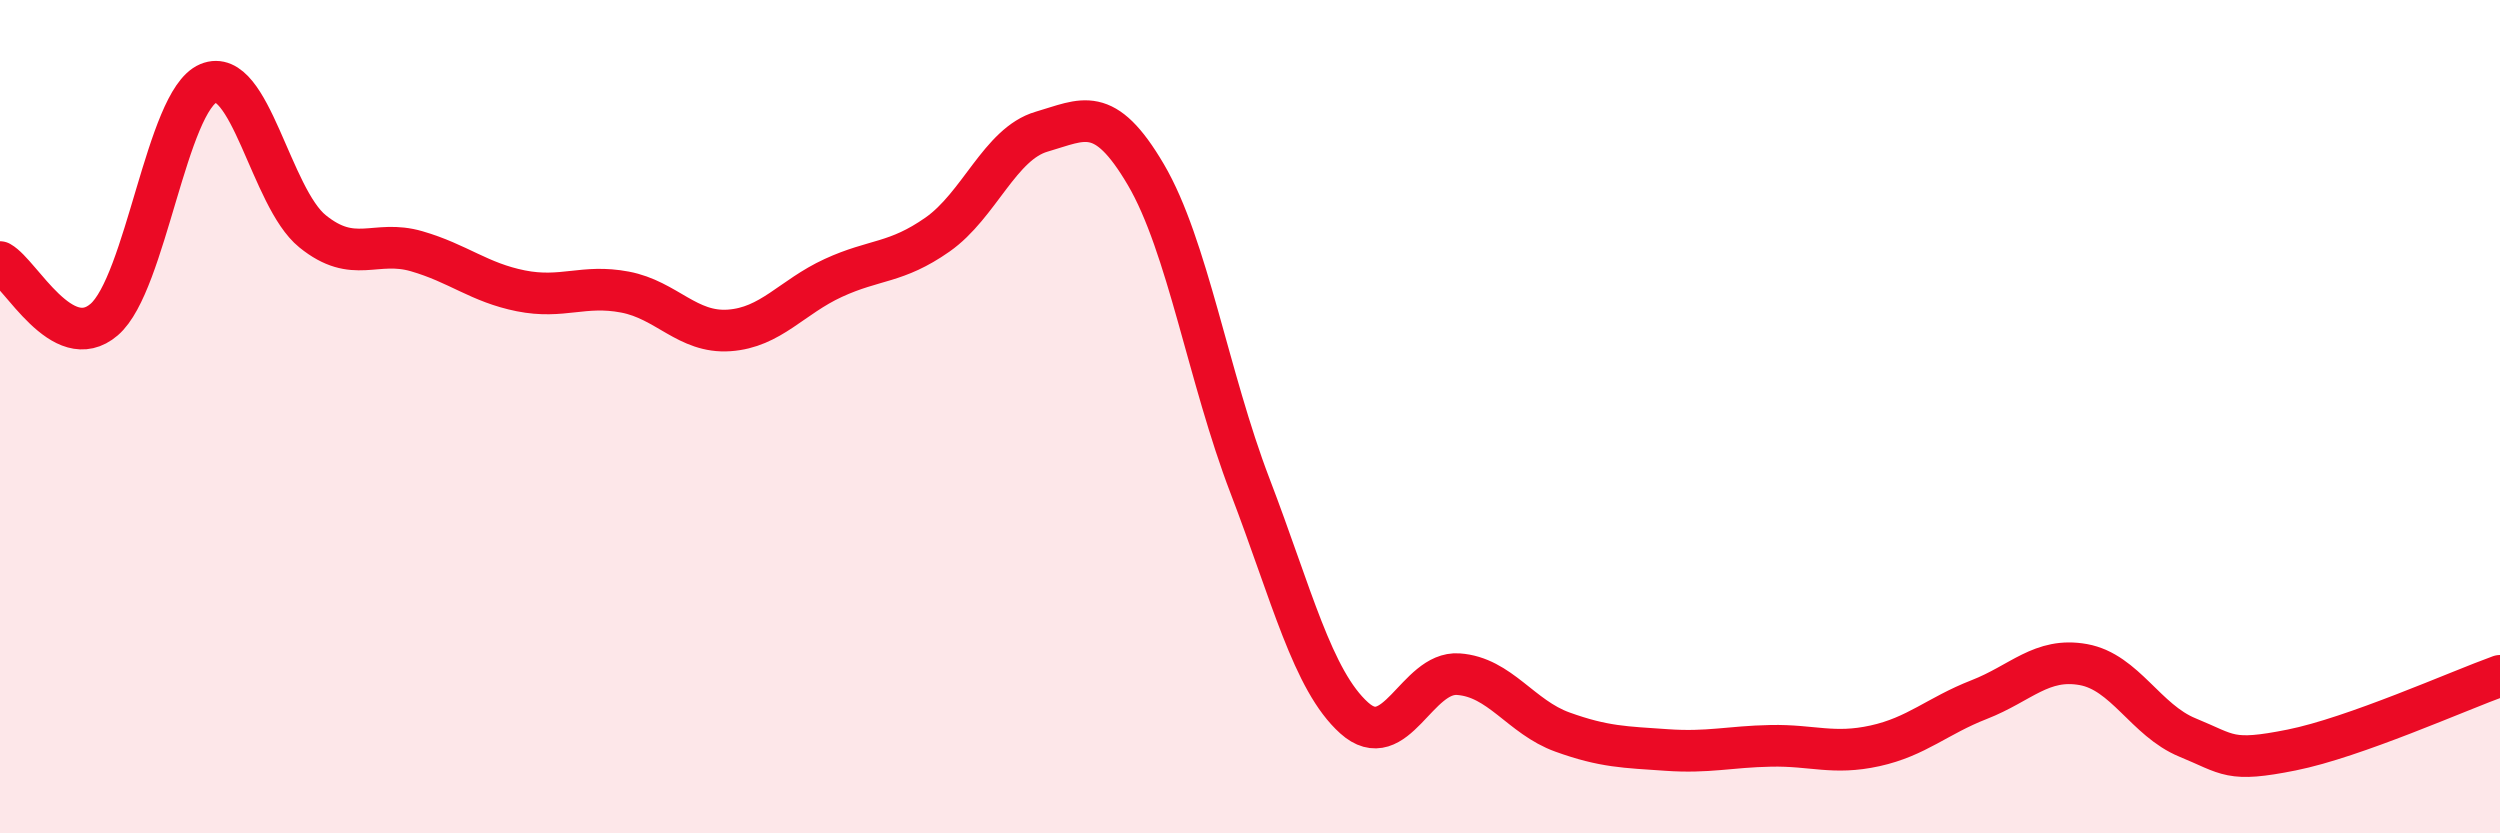
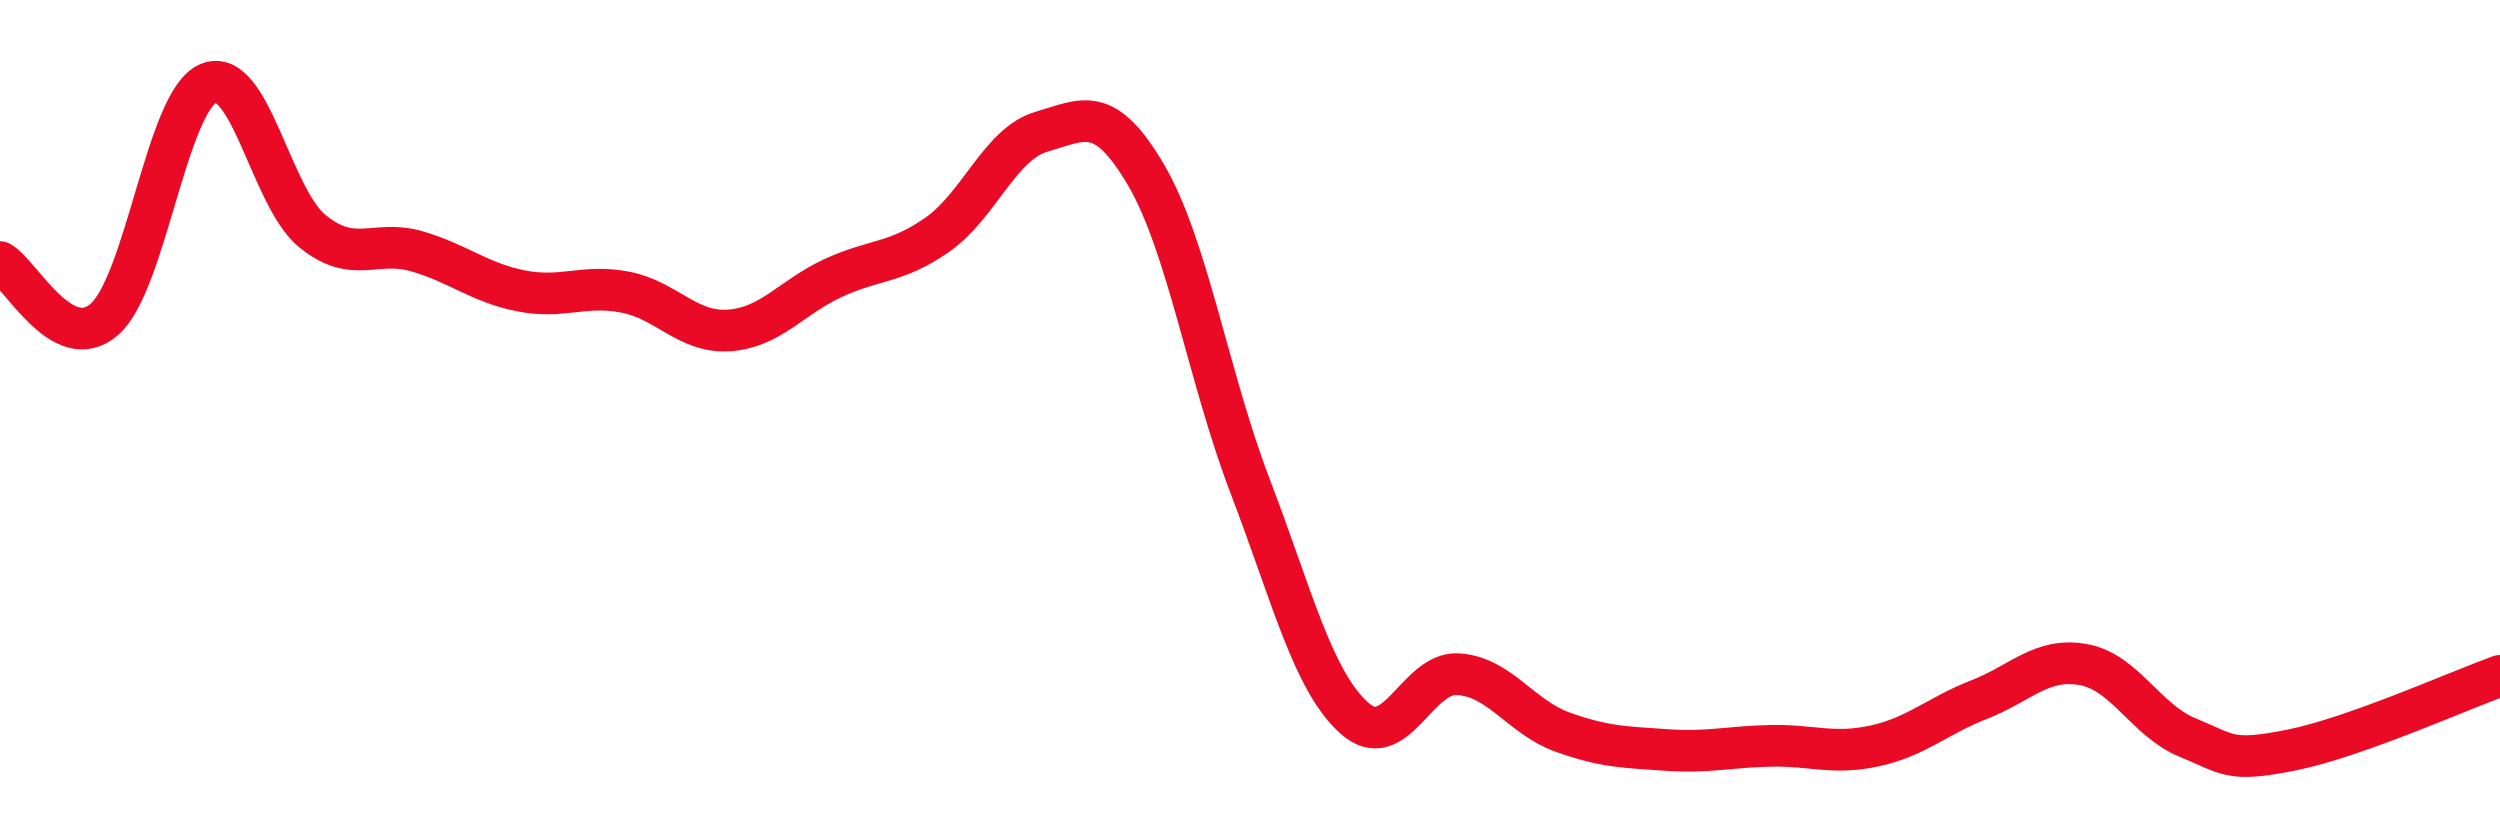
<svg xmlns="http://www.w3.org/2000/svg" width="60" height="20" viewBox="0 0 60 20">
-   <path d="M 0,6.29 C 0.5,6.57 1.5,8.53 2.5,7.67 C 3.5,6.81 4,2.42 5,2 C 6,1.58 6.5,4.74 7.5,5.55 C 8.5,6.36 9,5.74 10,6.03 C 11,6.32 11.5,6.78 12.5,6.98 C 13.5,7.18 14,6.82 15,7.01 C 16,7.2 16.5,8 17.5,7.93 C 18.5,7.86 19,7.13 20,6.67 C 21,6.21 21.5,6.33 22.5,5.63 C 23.5,4.93 24,3.45 25,3.16 C 26,2.87 26.5,2.49 27.5,4.19 C 28.5,5.89 29,9.05 30,11.66 C 31,14.27 31.5,16.33 32.5,17.23 C 33.5,18.13 34,16.11 35,16.18 C 36,16.25 36.5,17.21 37.5,17.57 C 38.5,17.93 39,17.93 40,18 C 41,18.07 41.5,17.92 42.5,17.9 C 43.5,17.88 44,18.12 45,17.9 C 46,17.68 46.5,17.18 47.5,16.79 C 48.5,16.4 49,15.77 50,15.95 C 51,16.13 51.5,17.29 52.5,17.7 C 53.5,18.11 53.5,18.3 55,18 C 56.5,17.7 59,16.58 60,16.22L60 20L0 20Z" fill="#EB0A25" opacity="0.1" stroke-linecap="round" stroke-linejoin="round" />
  <path d="M 0,6.29 C 0.5,6.57 1.5,8.53 2.5,7.67 C 3.5,6.81 4,2.42 5,2 C 6,1.58 6.5,4.74 7.5,5.55 C 8.5,6.36 9,5.74 10,6.03 C 11,6.32 11.5,6.78 12.5,6.98 C 13.5,7.18 14,6.82 15,7.01 C 16,7.2 16.5,8 17.5,7.93 C 18.5,7.86 19,7.13 20,6.67 C 21,6.21 21.5,6.33 22.5,5.63 C 23.5,4.93 24,3.45 25,3.16 C 26,2.87 26.5,2.49 27.5,4.19 C 28.5,5.89 29,9.05 30,11.66 C 31,14.27 31.5,16.33 32.5,17.23 C 33.5,18.13 34,16.11 35,16.18 C 36,16.25 36.5,17.21 37.5,17.57 C 38.5,17.93 39,17.93 40,18 C 41,18.07 41.5,17.92 42.5,17.9 C 43.5,17.88 44,18.12 45,17.9 C 46,17.68 46.5,17.18 47.5,16.79 C 48.5,16.4 49,15.77 50,15.95 C 51,16.13 51.5,17.29 52.5,17.7 C 53.5,18.11 53.5,18.3 55,18 C 56.5,17.7 59,16.58 60,16.22" stroke="#EB0A25" stroke-width="1" fill="none" stroke-linecap="round" stroke-linejoin="round" />
</svg>